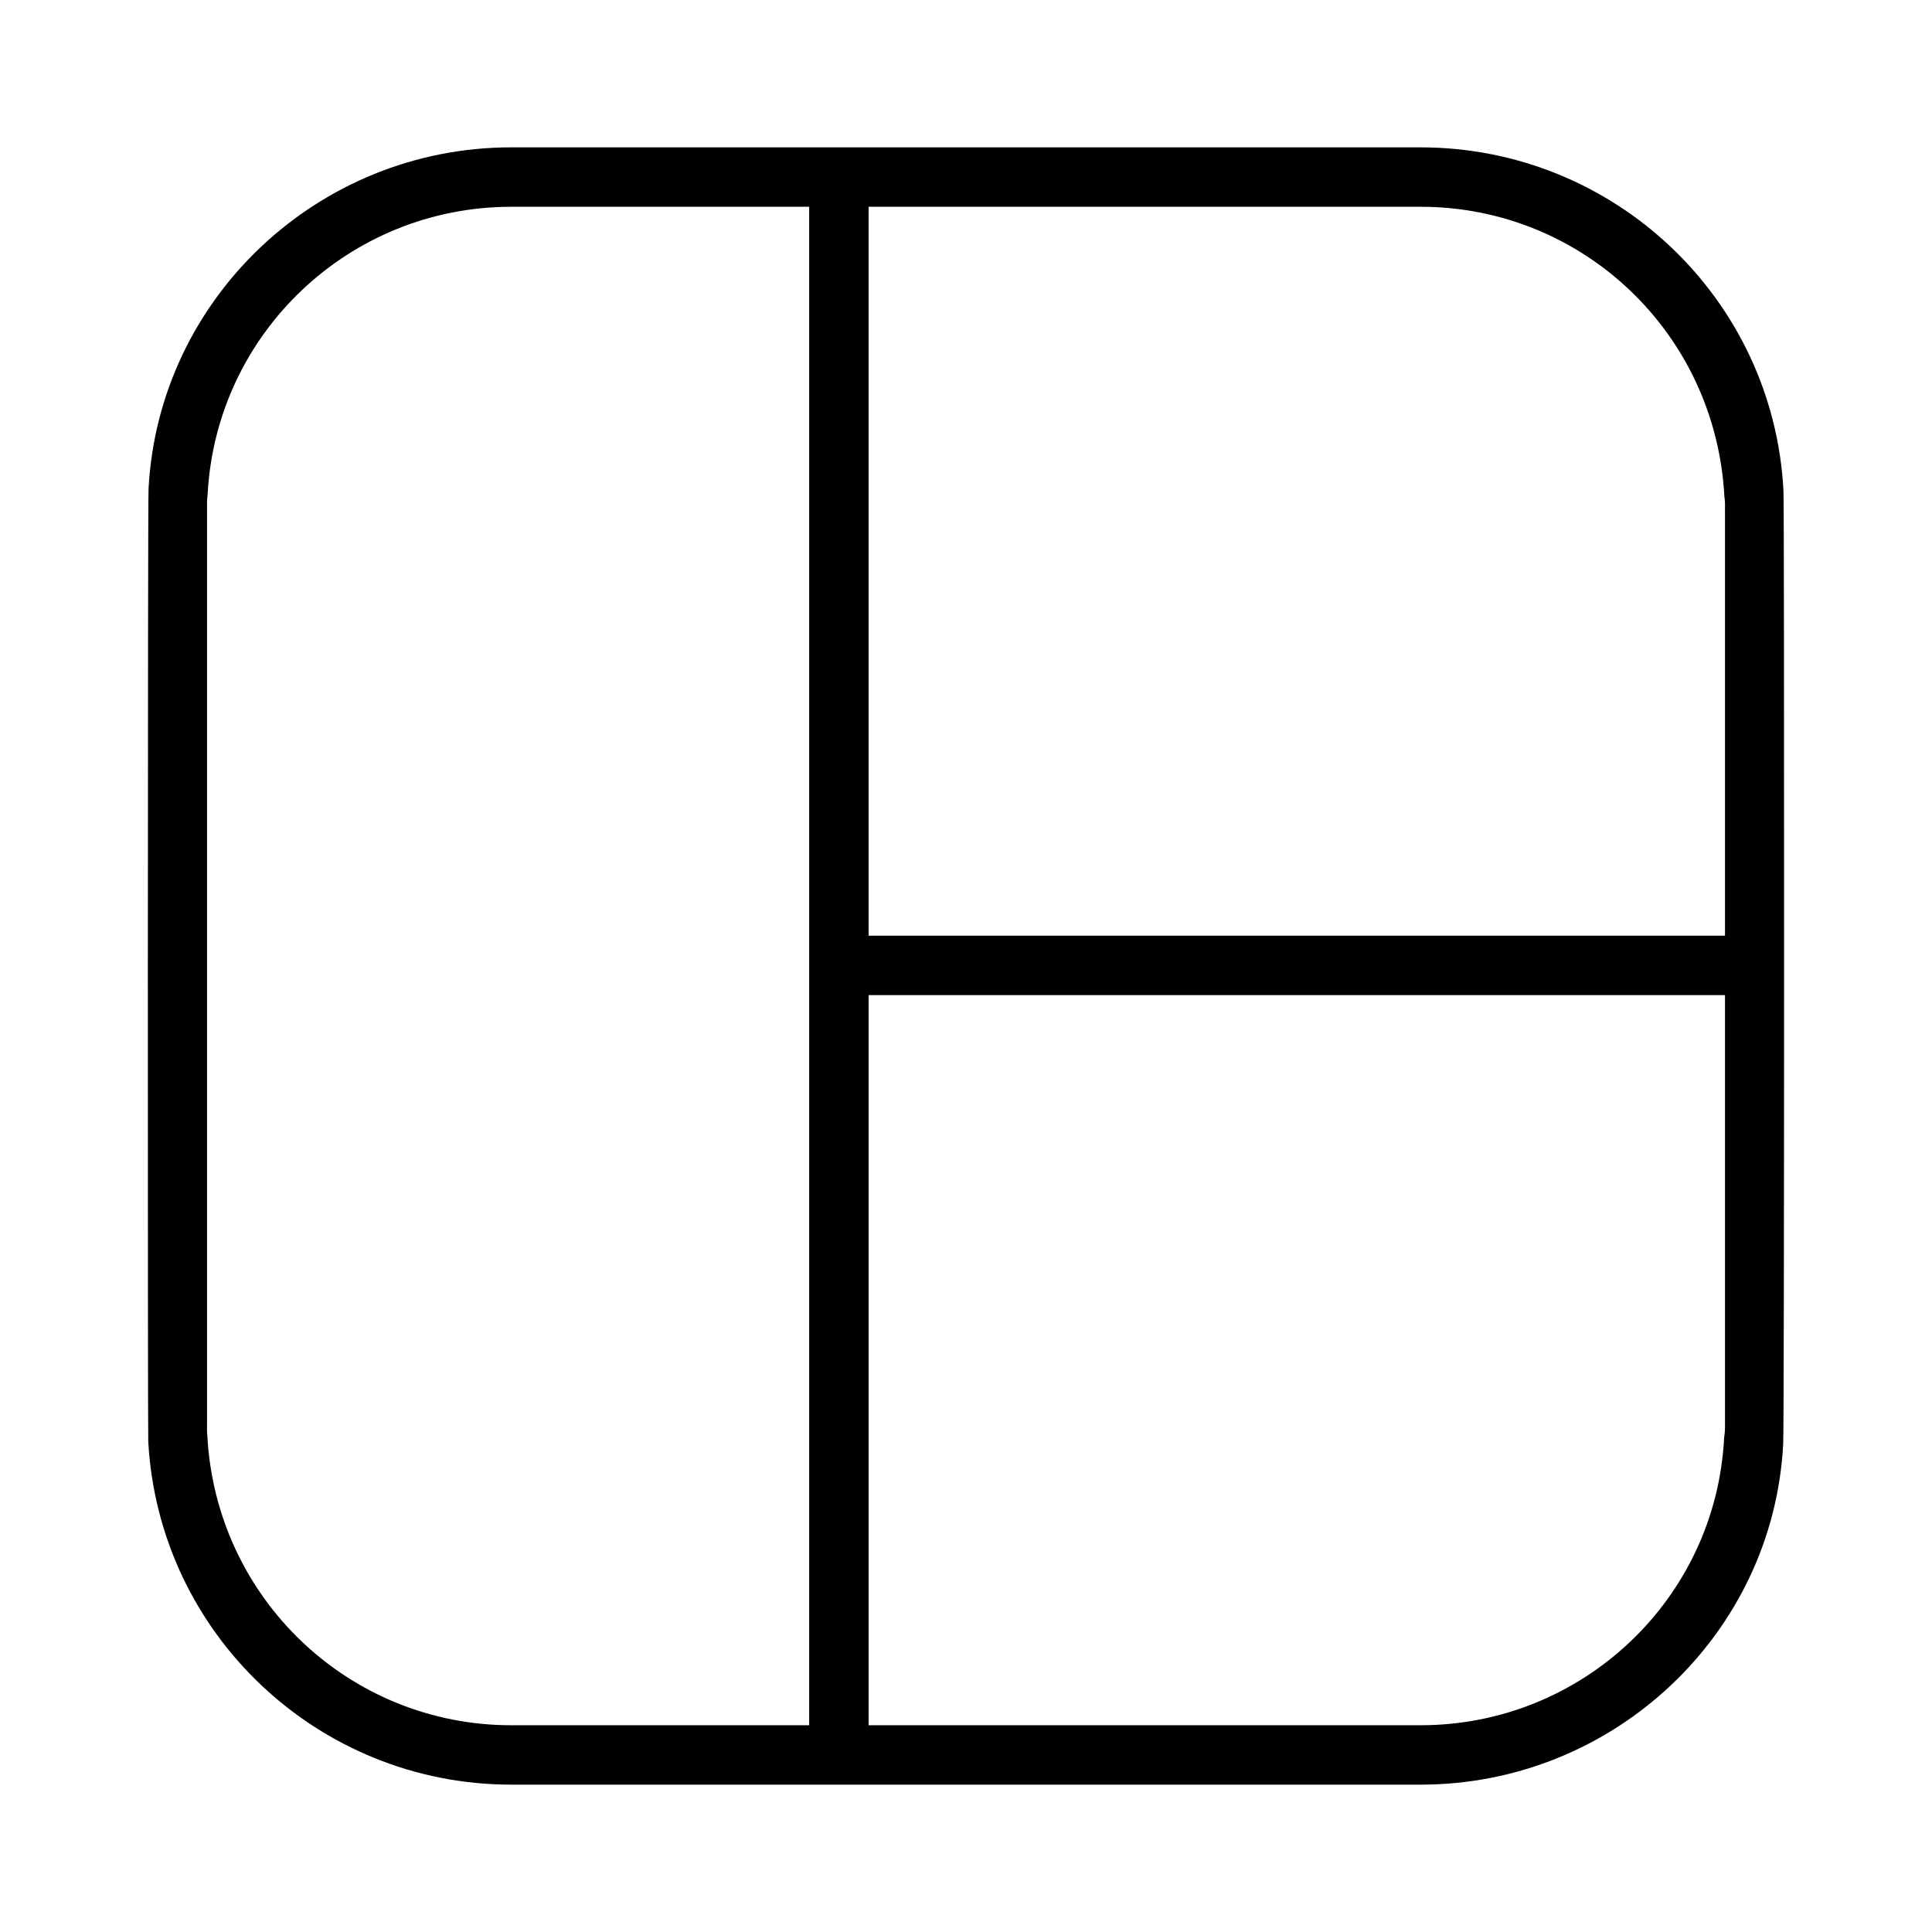
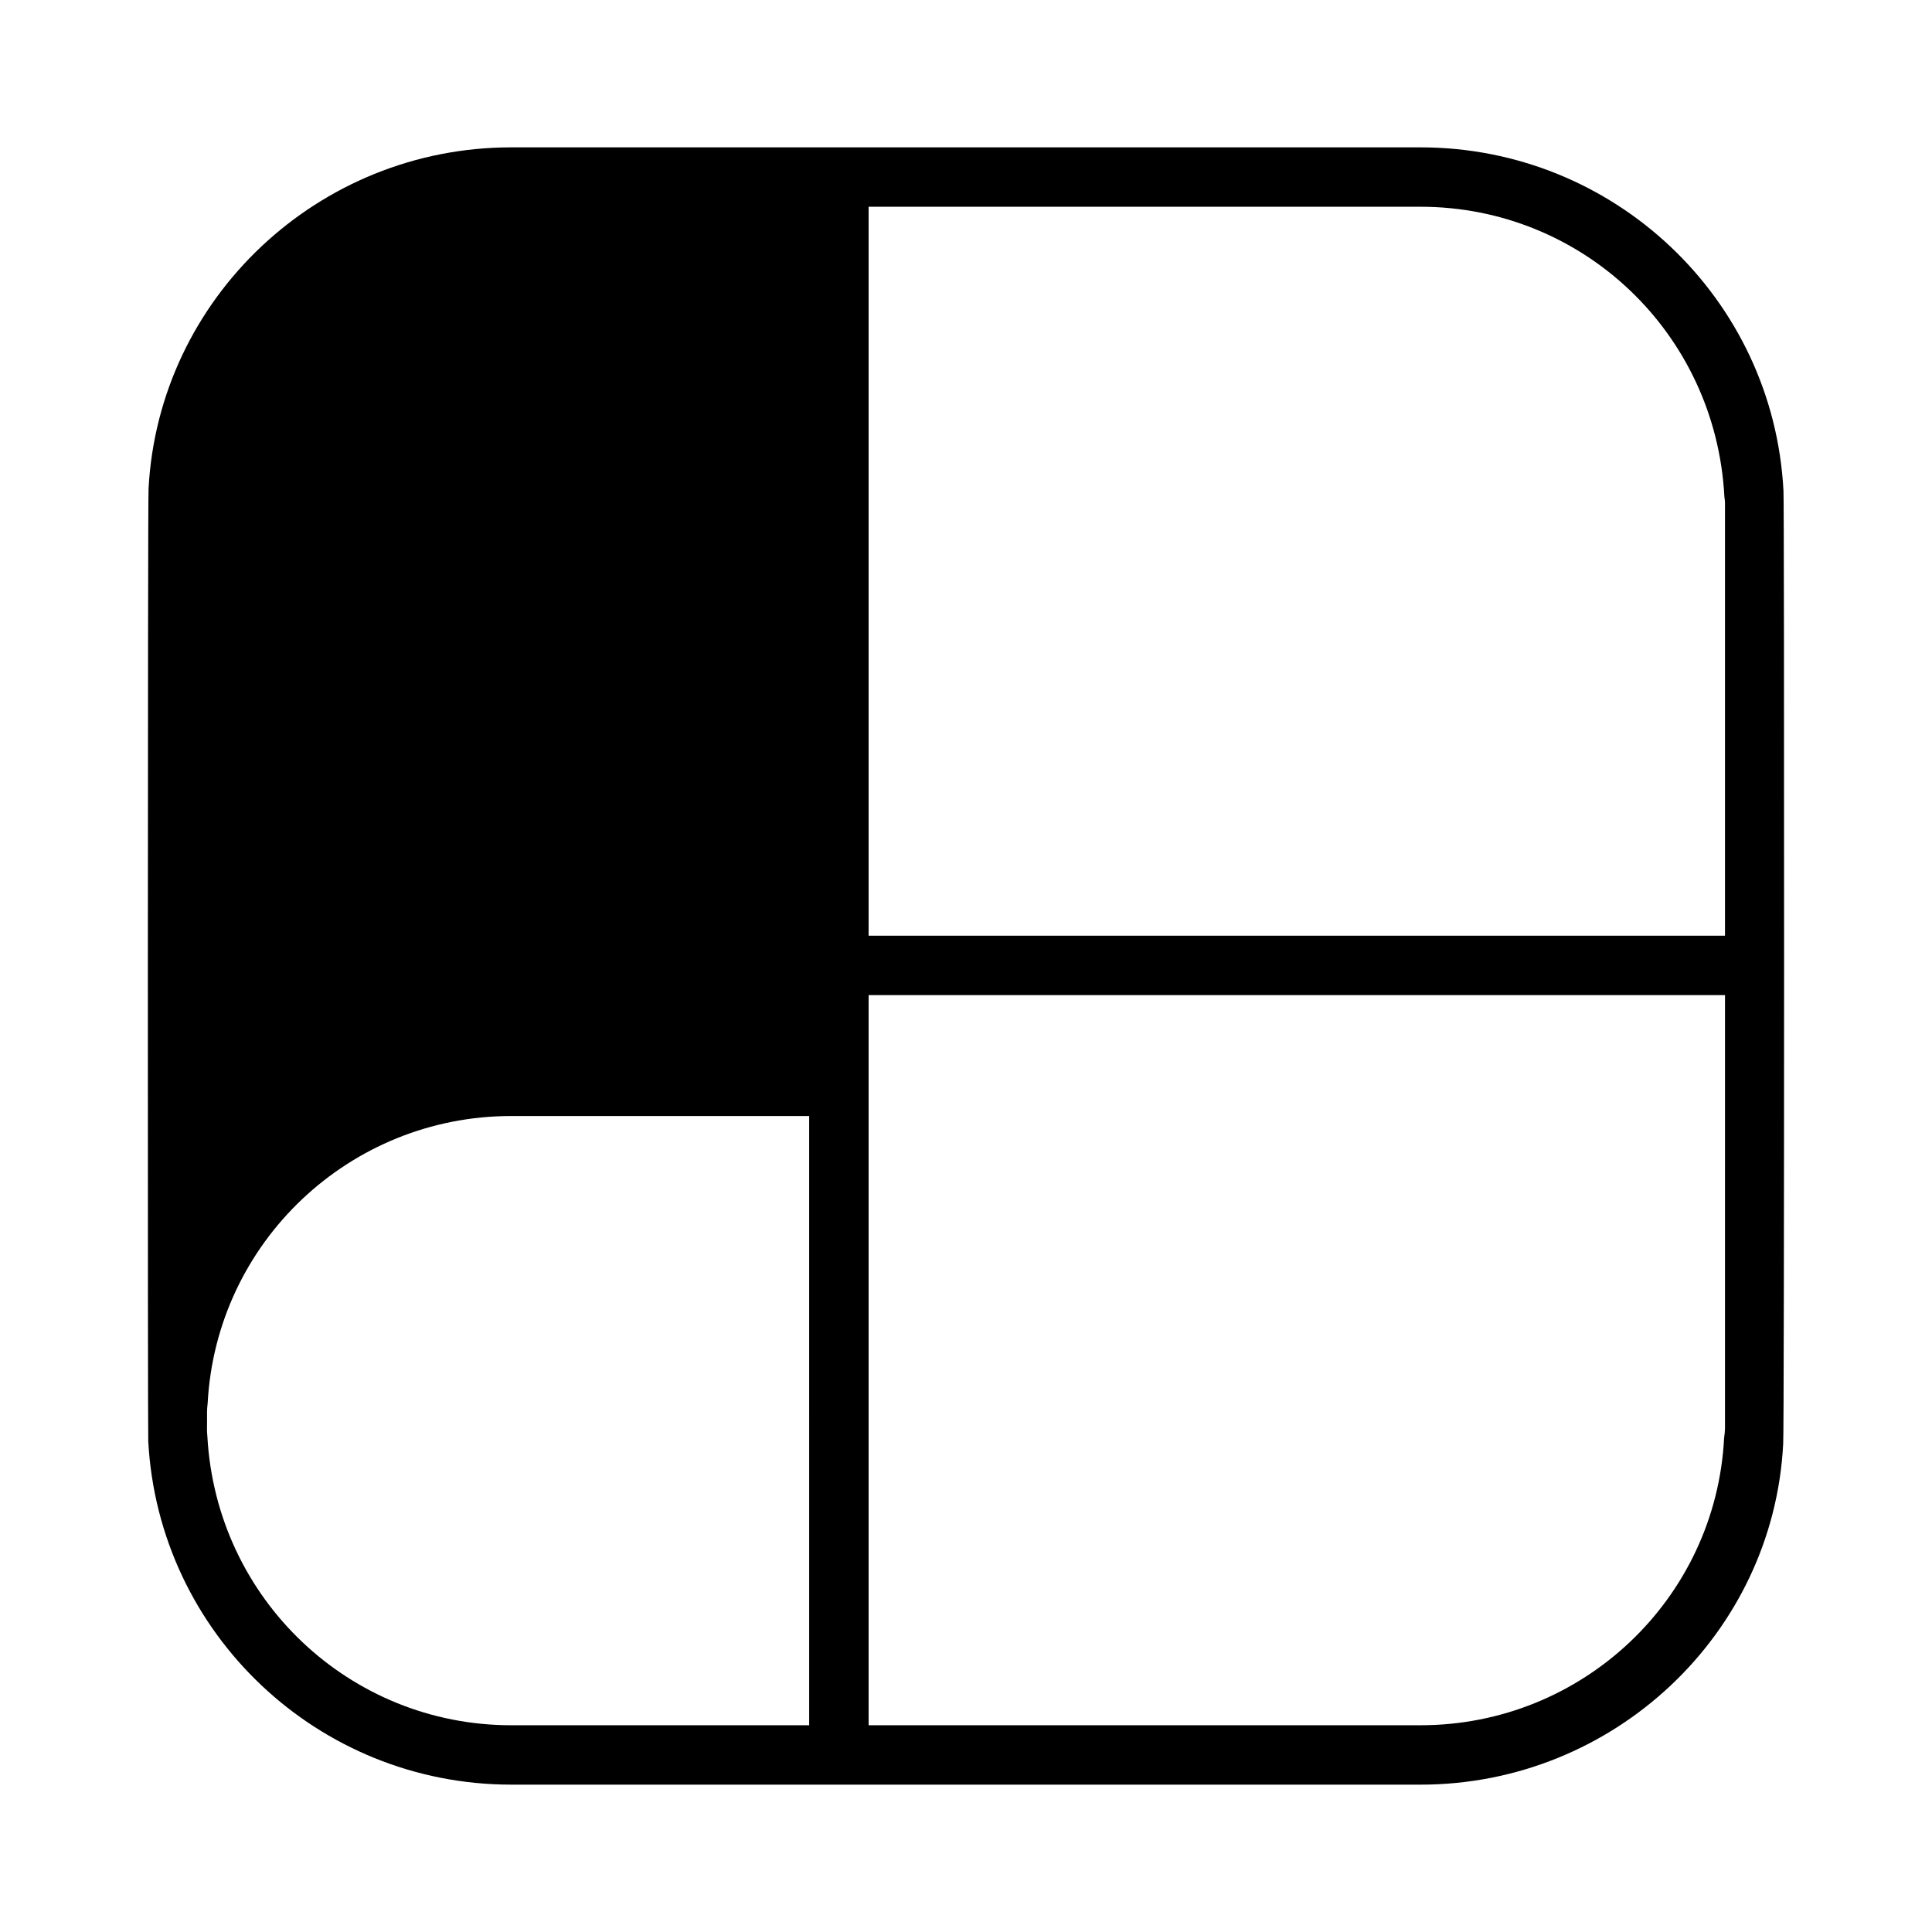
<svg xmlns="http://www.w3.org/2000/svg" fill="#000000" width="800px" height="800px" version="1.1" viewBox="144 144 512 512">
-   <path d="m616.64 274.05c-2.676-51.012-44.949-91-96.195-91h-240.96c-51.168 0-93.441 39.988-96.117 90.449-0.234 2.047-0.234 250.96-0.078 252.45 2.754 51.012 45.027 91 96.195 91l240.96 0.004c51.246 0 93.52-39.988 96.117-90.293 0.312-2.125 0.312-251.2 0.078-252.61zm-258.2 327.16h-78.957c-42.824 0-78.168-33.457-80.531-76.594-0.156-1.418-0.078-2.754-0.078-4.172v-240.96c0-1.418-0.078-2.676 0.156-4.566 2.281-42.668 37.629-76.121 80.453-76.121h78.957zm242.7-80.766c0 1.418 0.078 2.598-0.234 4.644-2.195 42.668-37.551 76.121-80.453 76.121h-146.26v-193.49h226.95zm0-240.96v112.49h-226.95v-193.18h146.26c42.902 0 78.246 33.457 80.531 76.832 0.234 1.336 0.156 2.519 0.156 3.856z" />
+   <path d="m616.64 274.05c-2.676-51.012-44.949-91-96.195-91h-240.96c-51.168 0-93.441 39.988-96.117 90.449-0.234 2.047-0.234 250.96-0.078 252.45 2.754 51.012 45.027 91 96.195 91l240.96 0.004c51.246 0 93.52-39.988 96.117-90.293 0.312-2.125 0.312-251.2 0.078-252.61zm-258.2 327.16h-78.957c-42.824 0-78.168-33.457-80.531-76.594-0.156-1.418-0.078-2.754-0.078-4.172c0-1.418-0.078-2.676 0.156-4.566 2.281-42.668 37.629-76.121 80.453-76.121h78.957zm242.7-80.766c0 1.418 0.078 2.598-0.234 4.644-2.195 42.668-37.551 76.121-80.453 76.121h-146.26v-193.49h226.95zm0-240.96v112.49h-226.95v-193.18h146.26c42.902 0 78.246 33.457 80.531 76.832 0.234 1.336 0.156 2.519 0.156 3.856z" />
</svg>